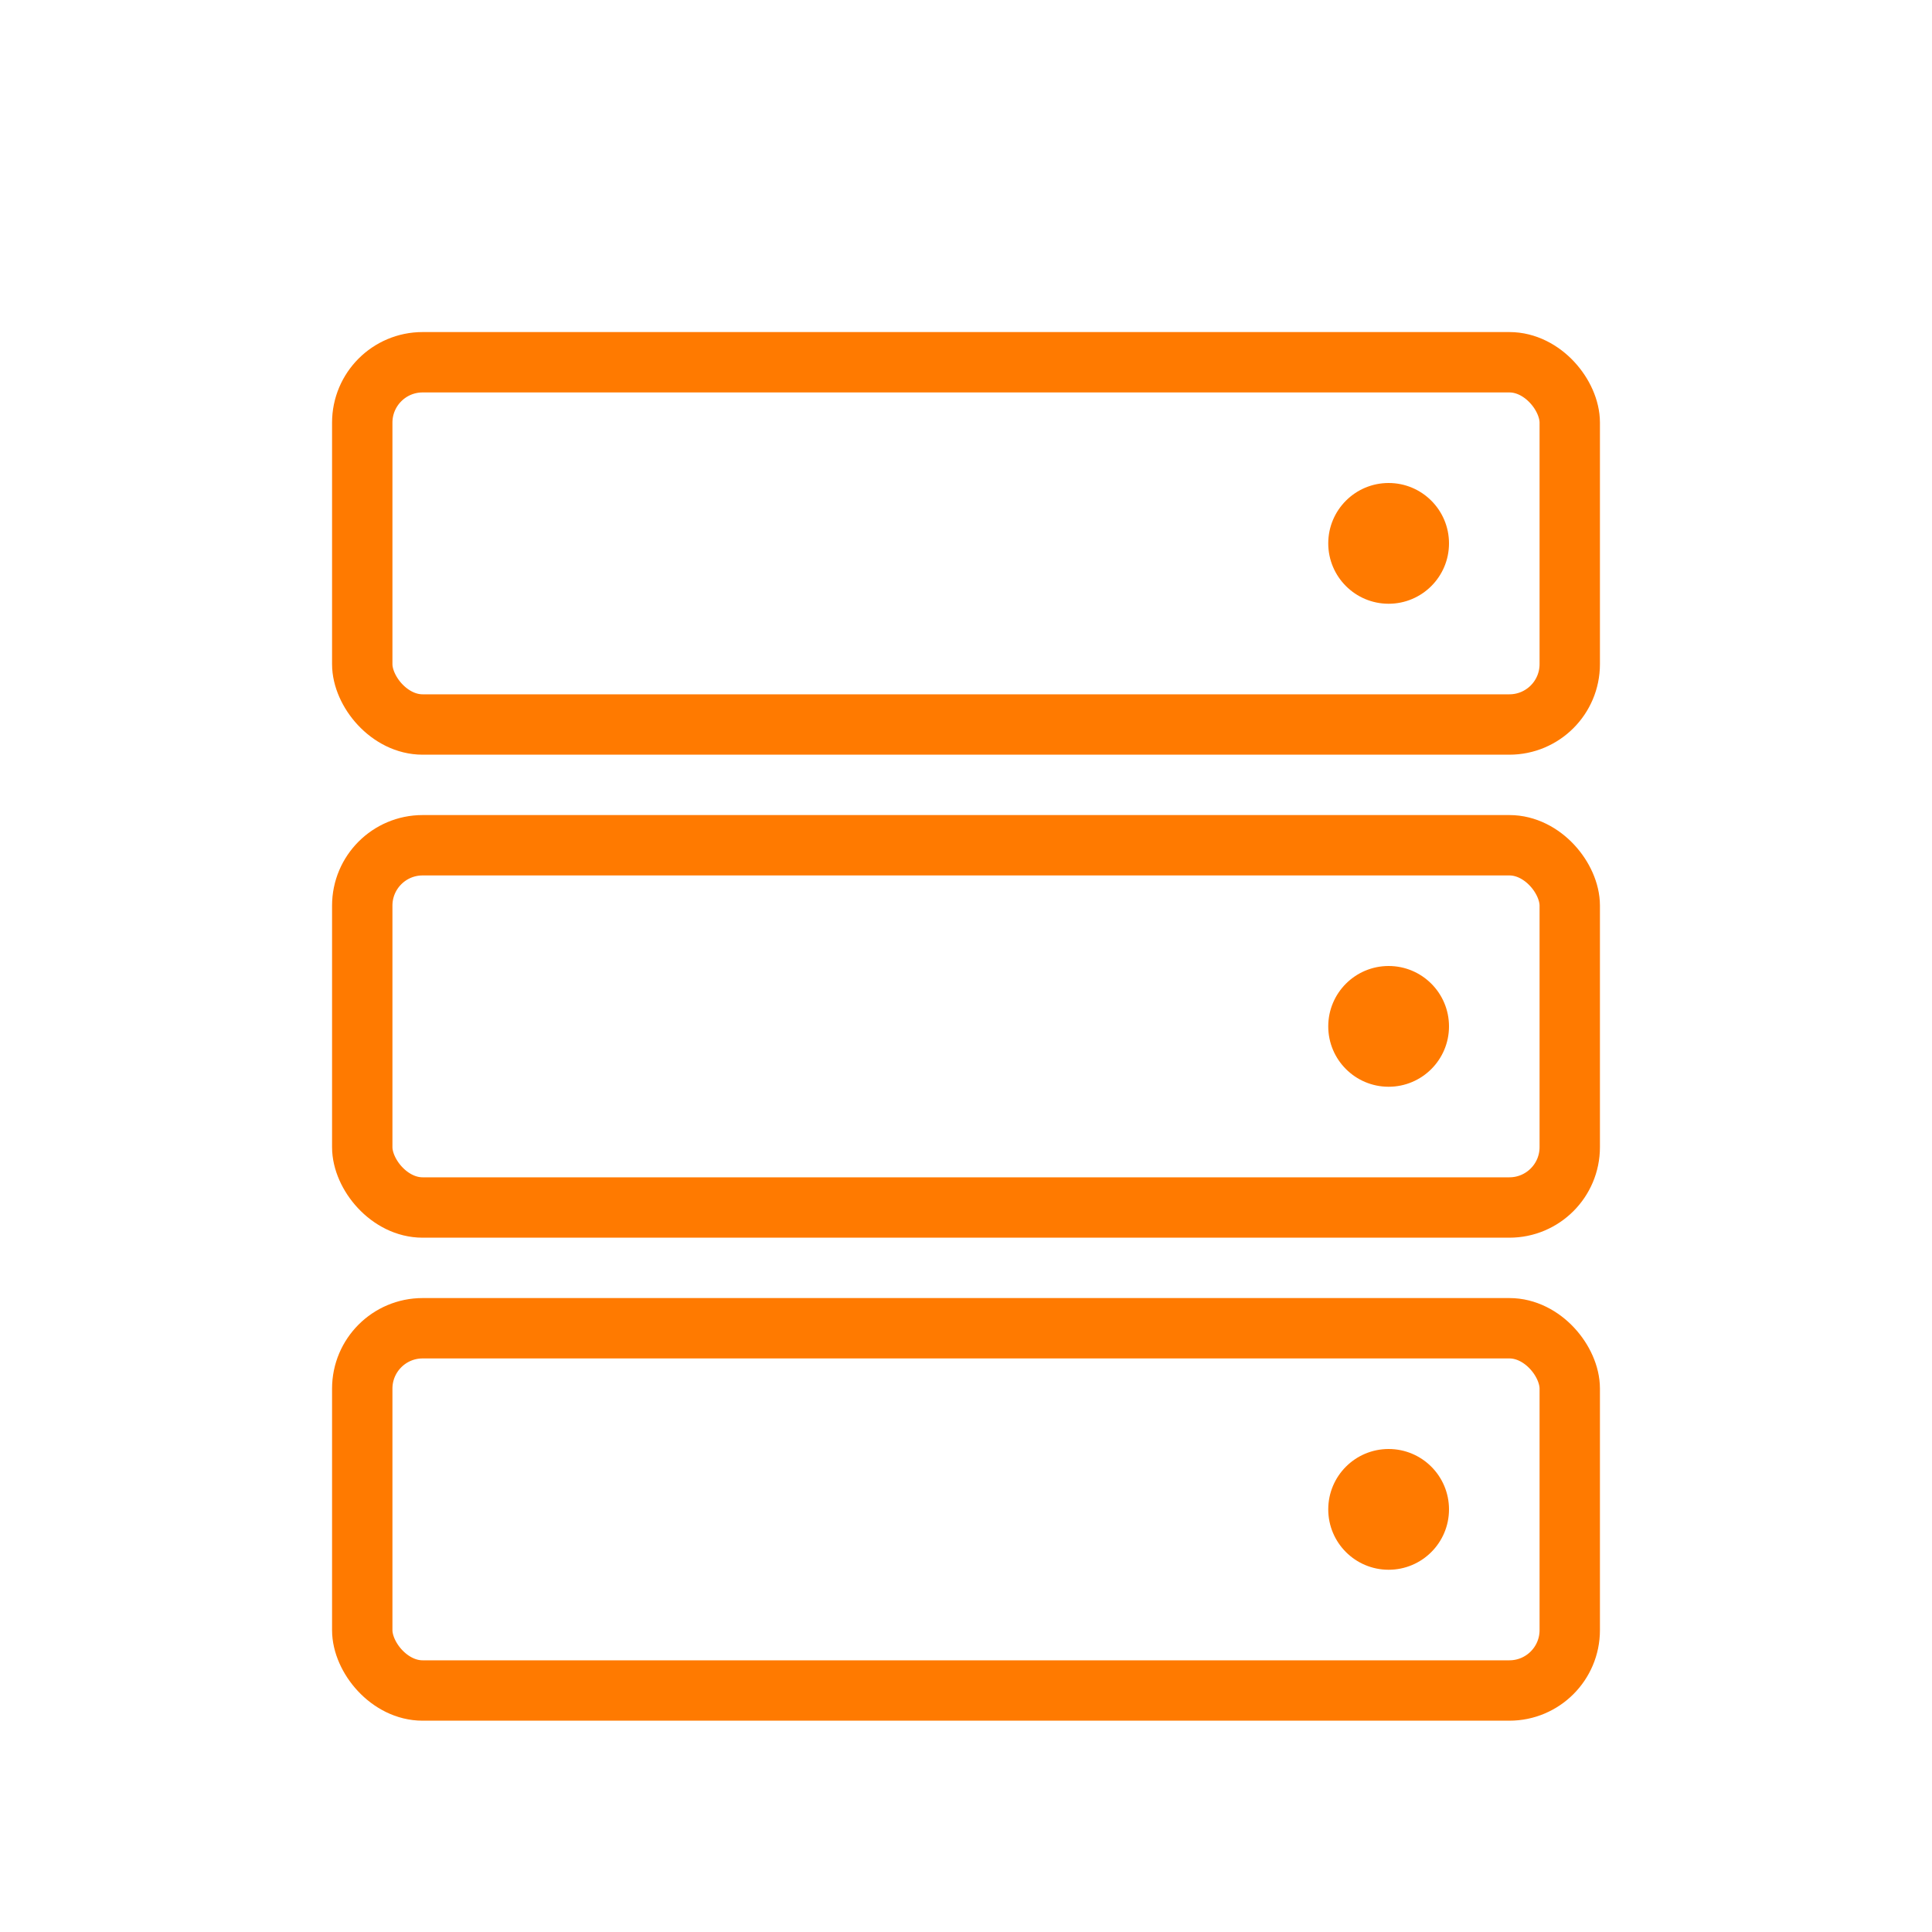
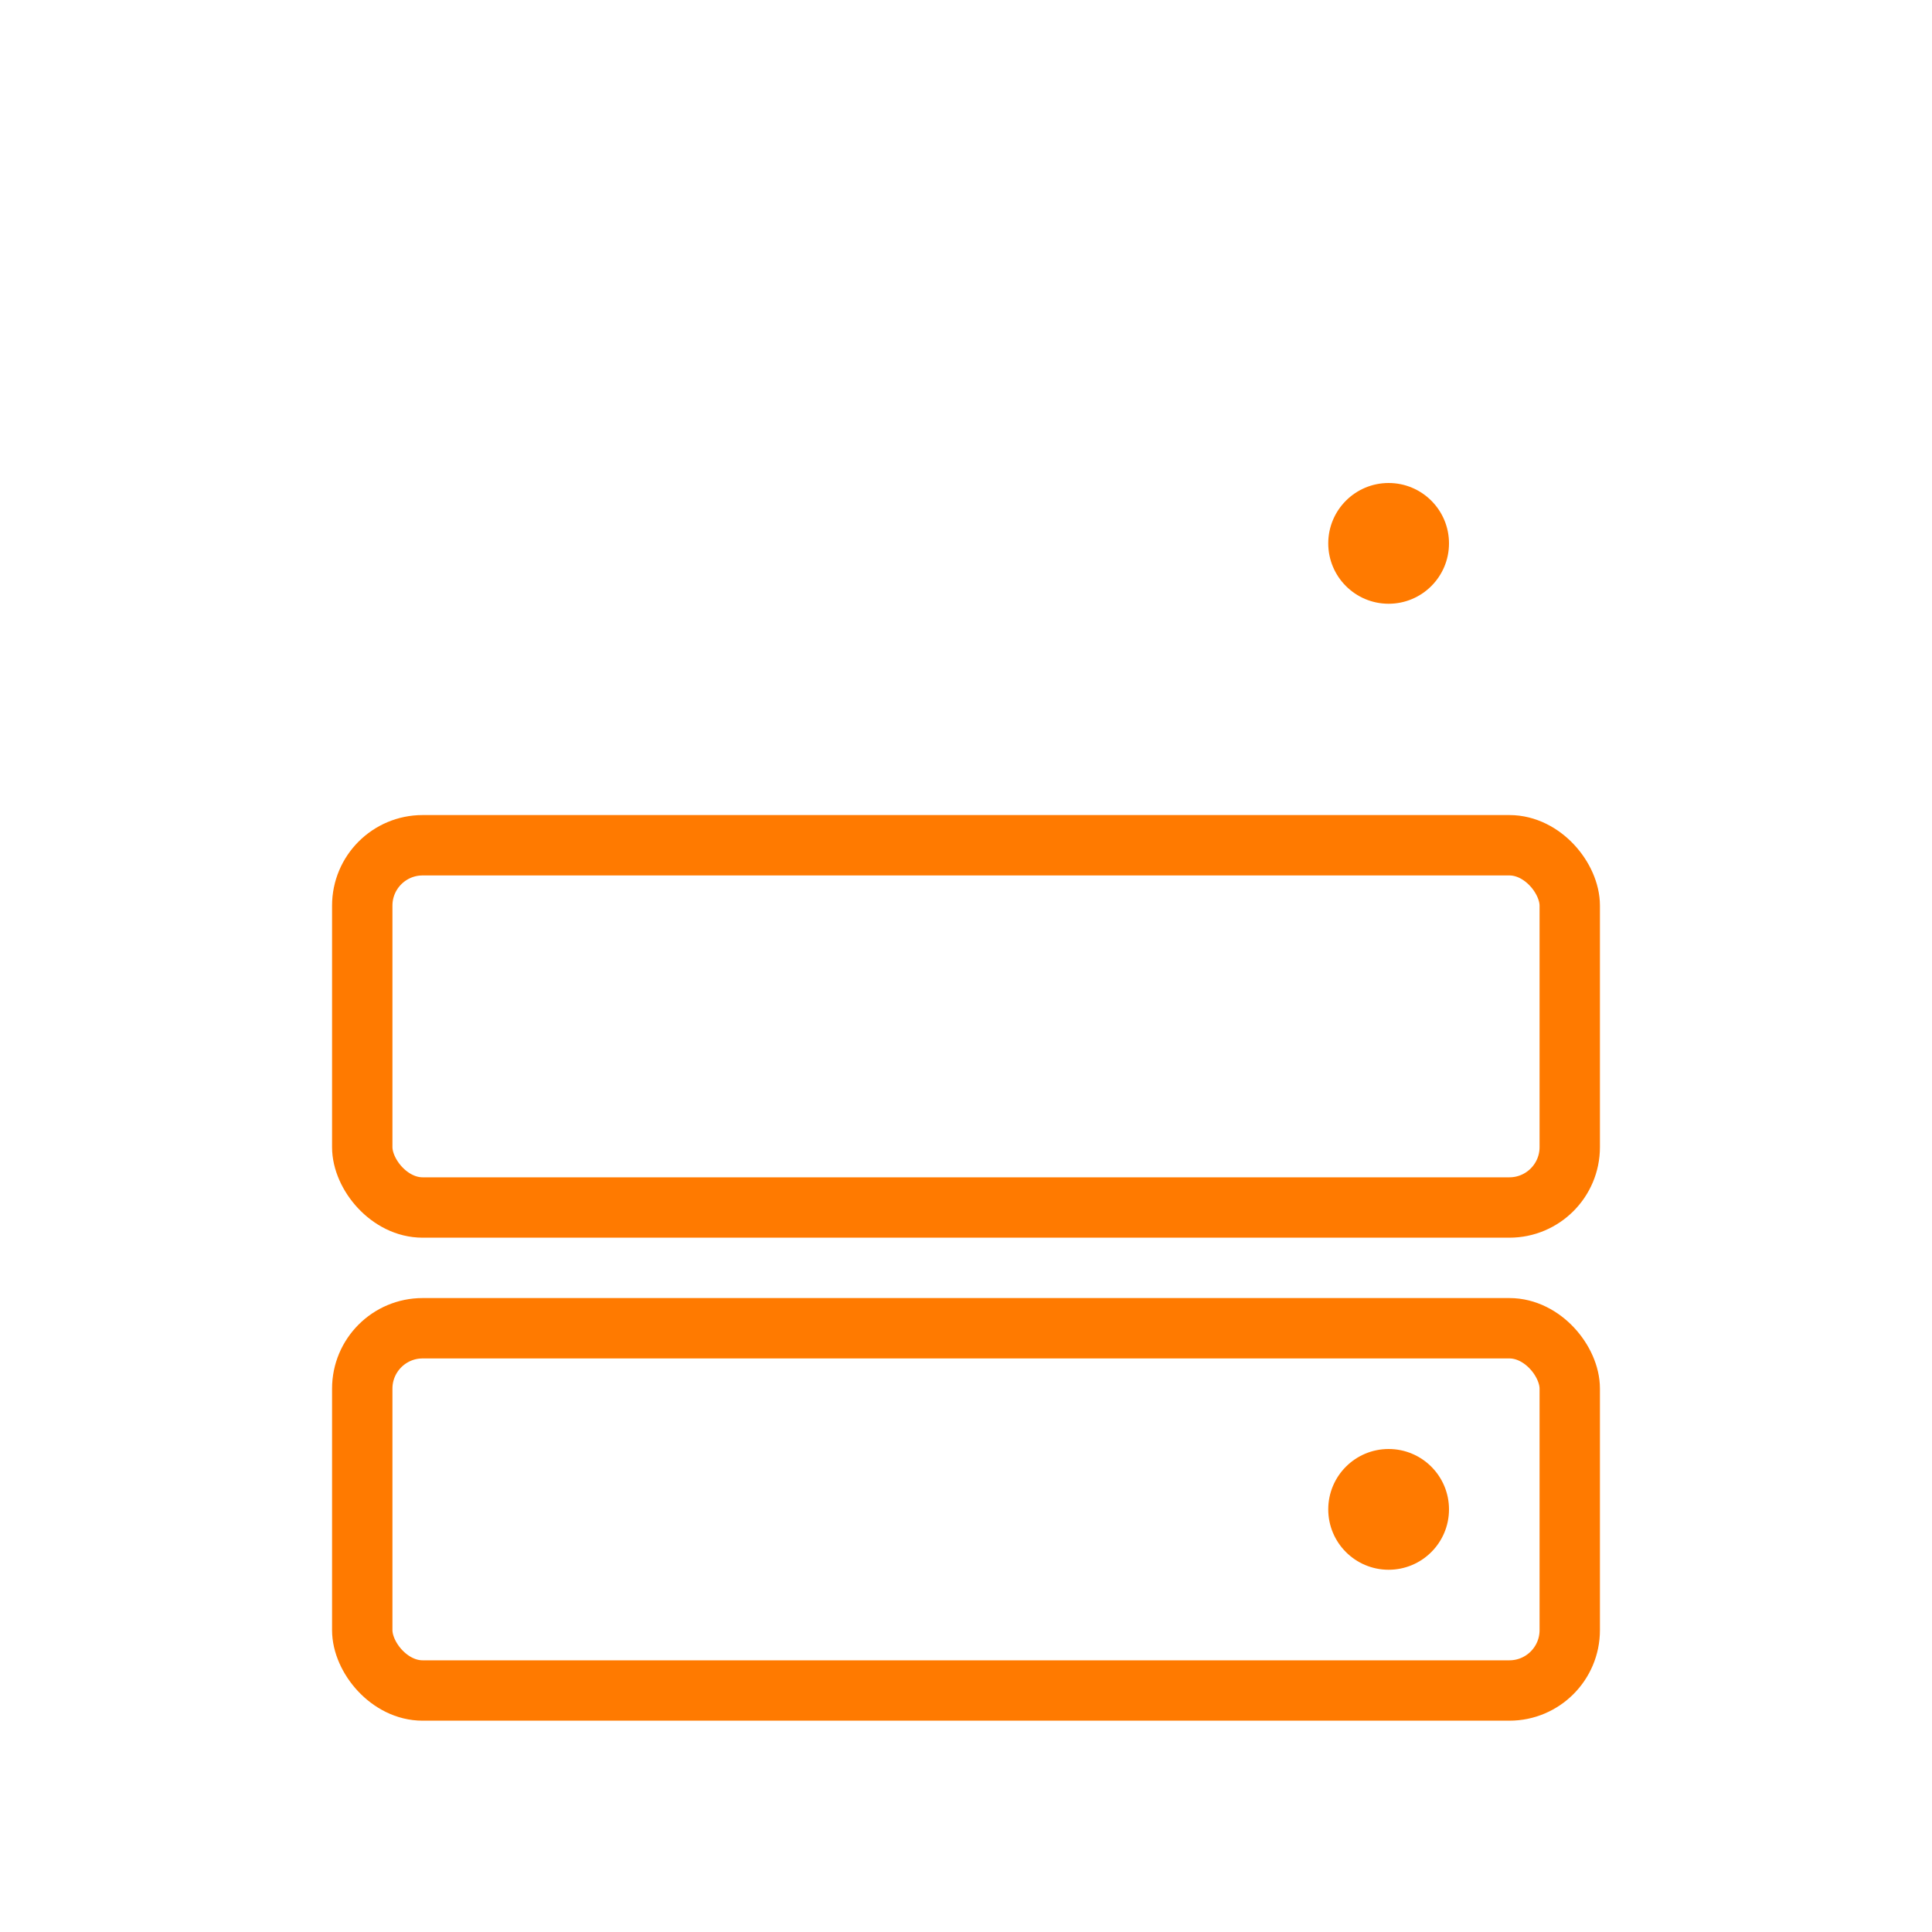
<svg xmlns="http://www.w3.org/2000/svg" viewBox="0 0 64 64">
-   <rect x="12" y="12" width="40" height="12" rx="2" fill="none" stroke="#FF7A00" stroke-width="2" />
  <rect x="12" y="28" width="40" height="12" rx="2" fill="none" stroke="#FF7A00" stroke-width="2" />
  <rect x="12" y="44" width="40" height="12" rx="2" fill="none" stroke="#FF7A00" stroke-width="2" />
  <circle cx="46" cy="18" r="2" fill="#FF7A00" />
-   <circle cx="46" cy="34" r="2" fill="#FF7A00" />
  <circle cx="46" cy="50" r="2" fill="#FF7A00" />
</svg>